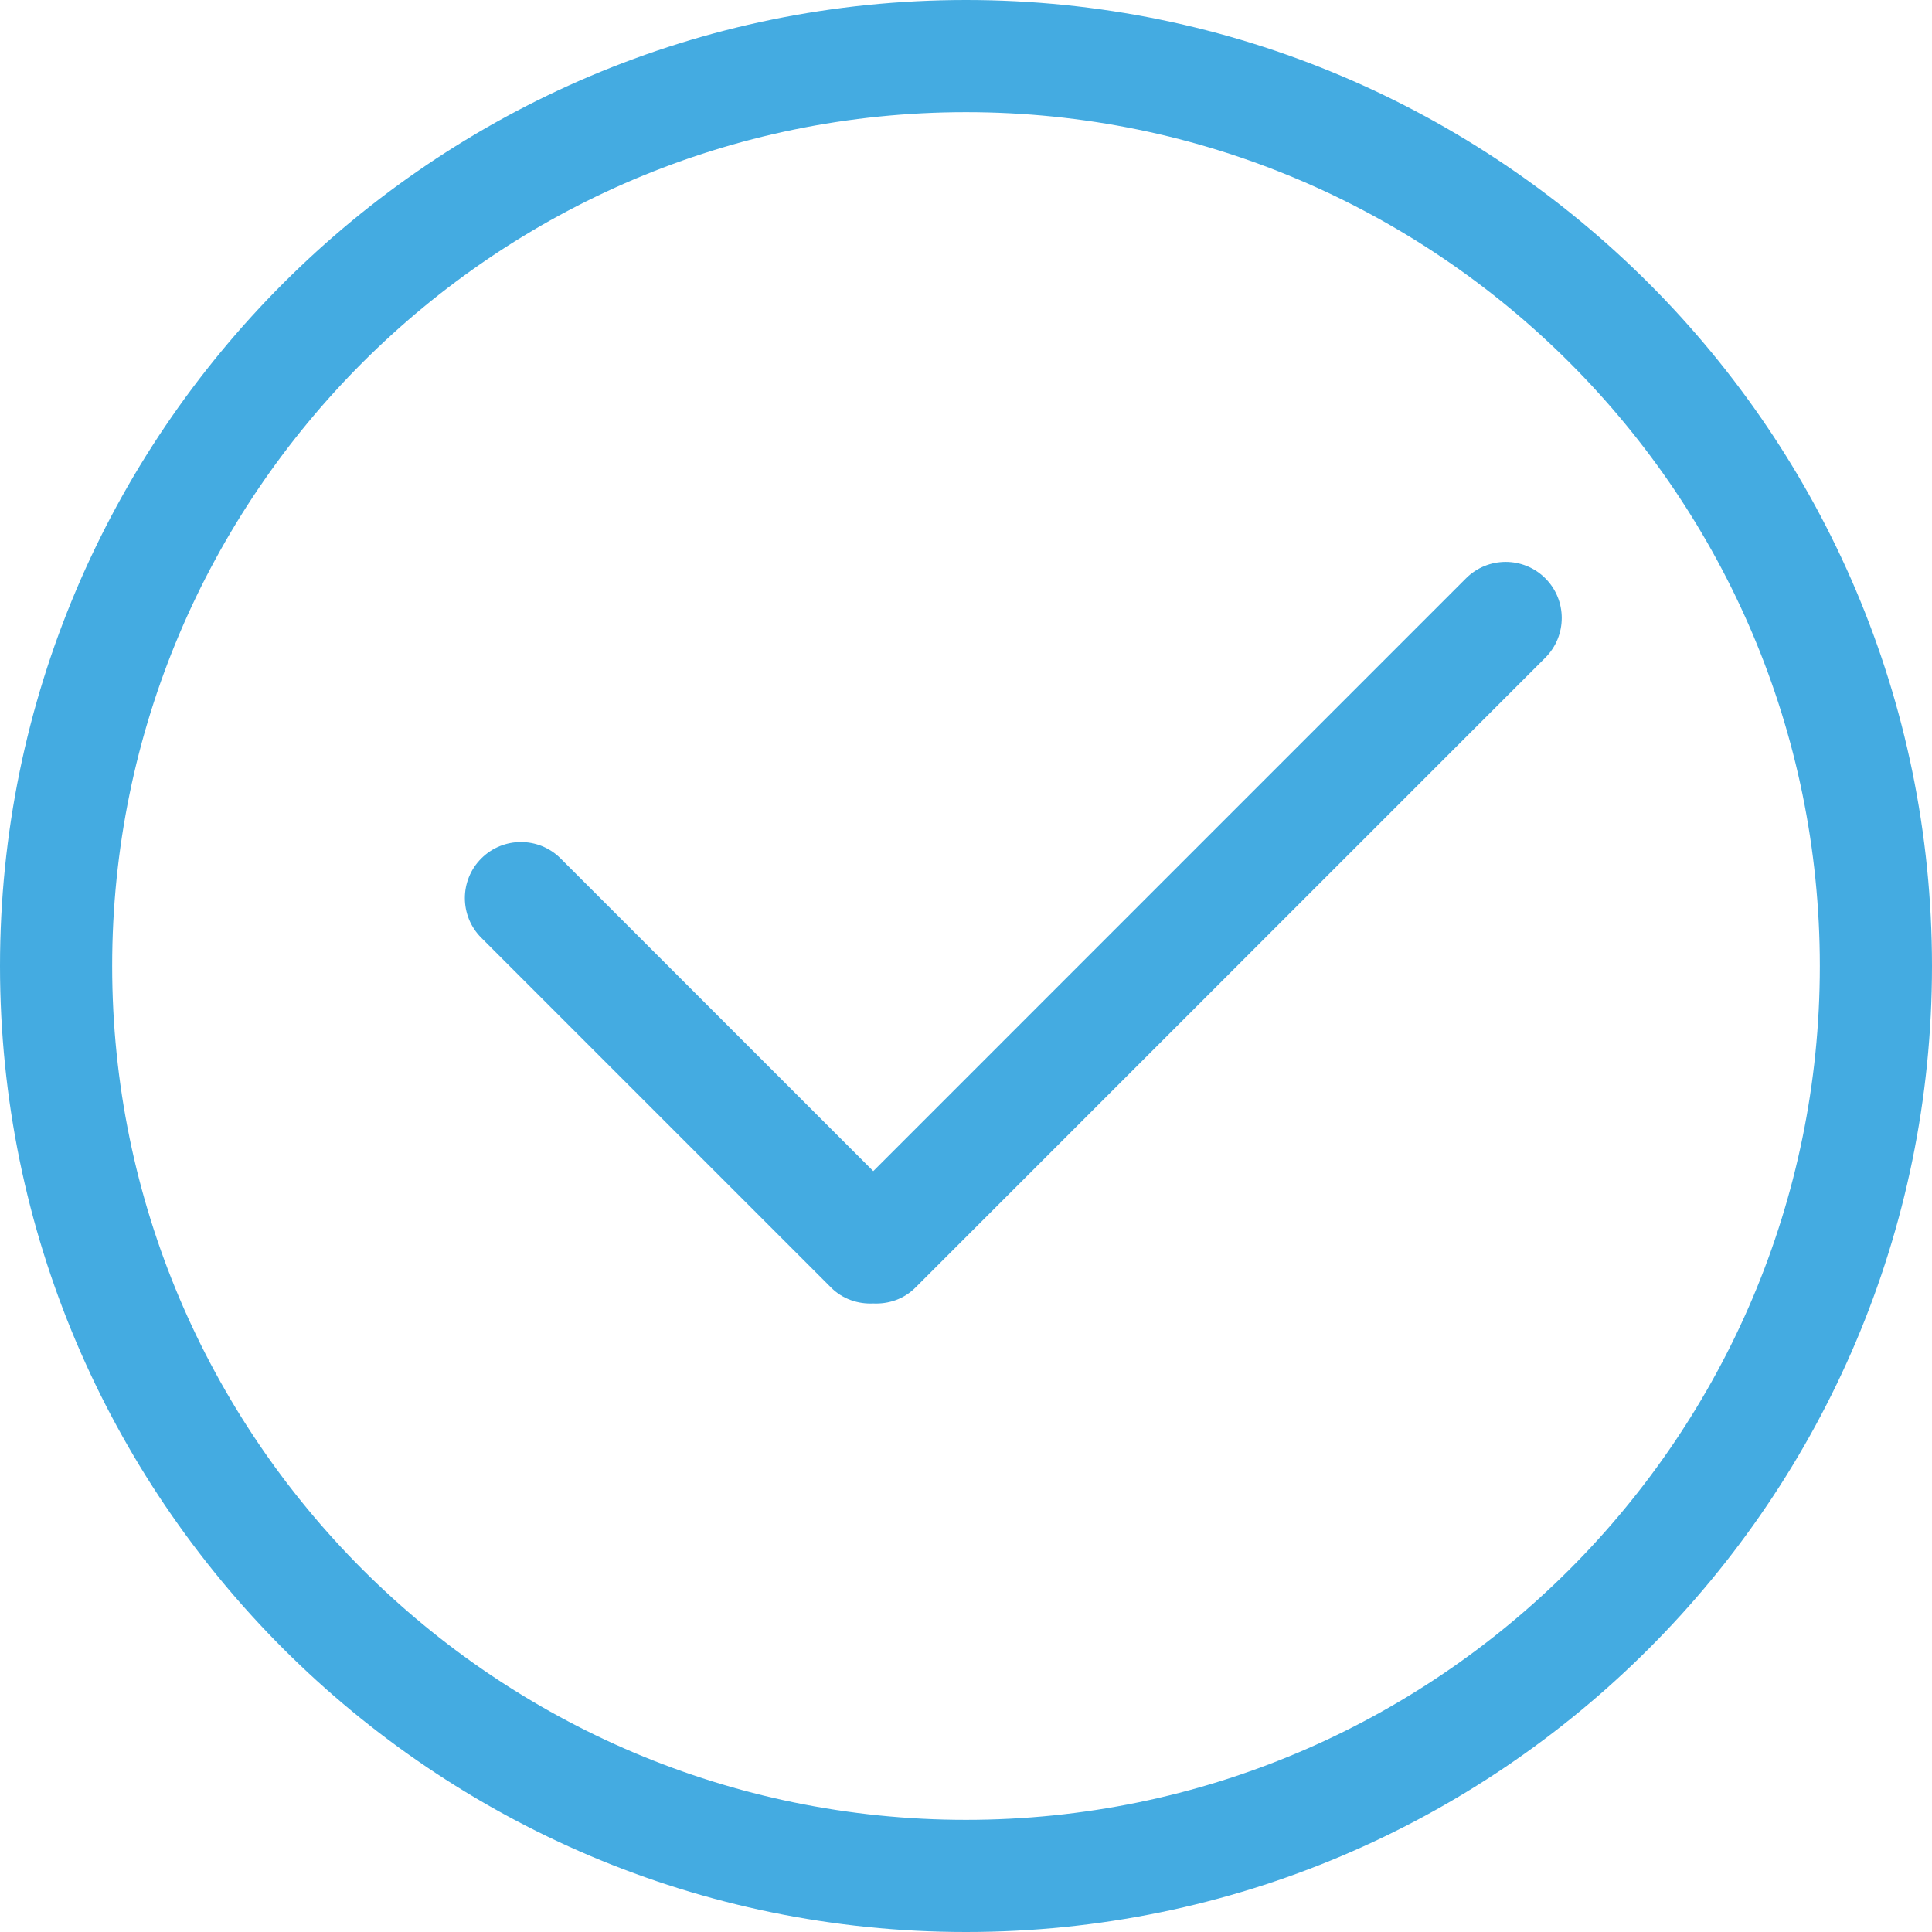
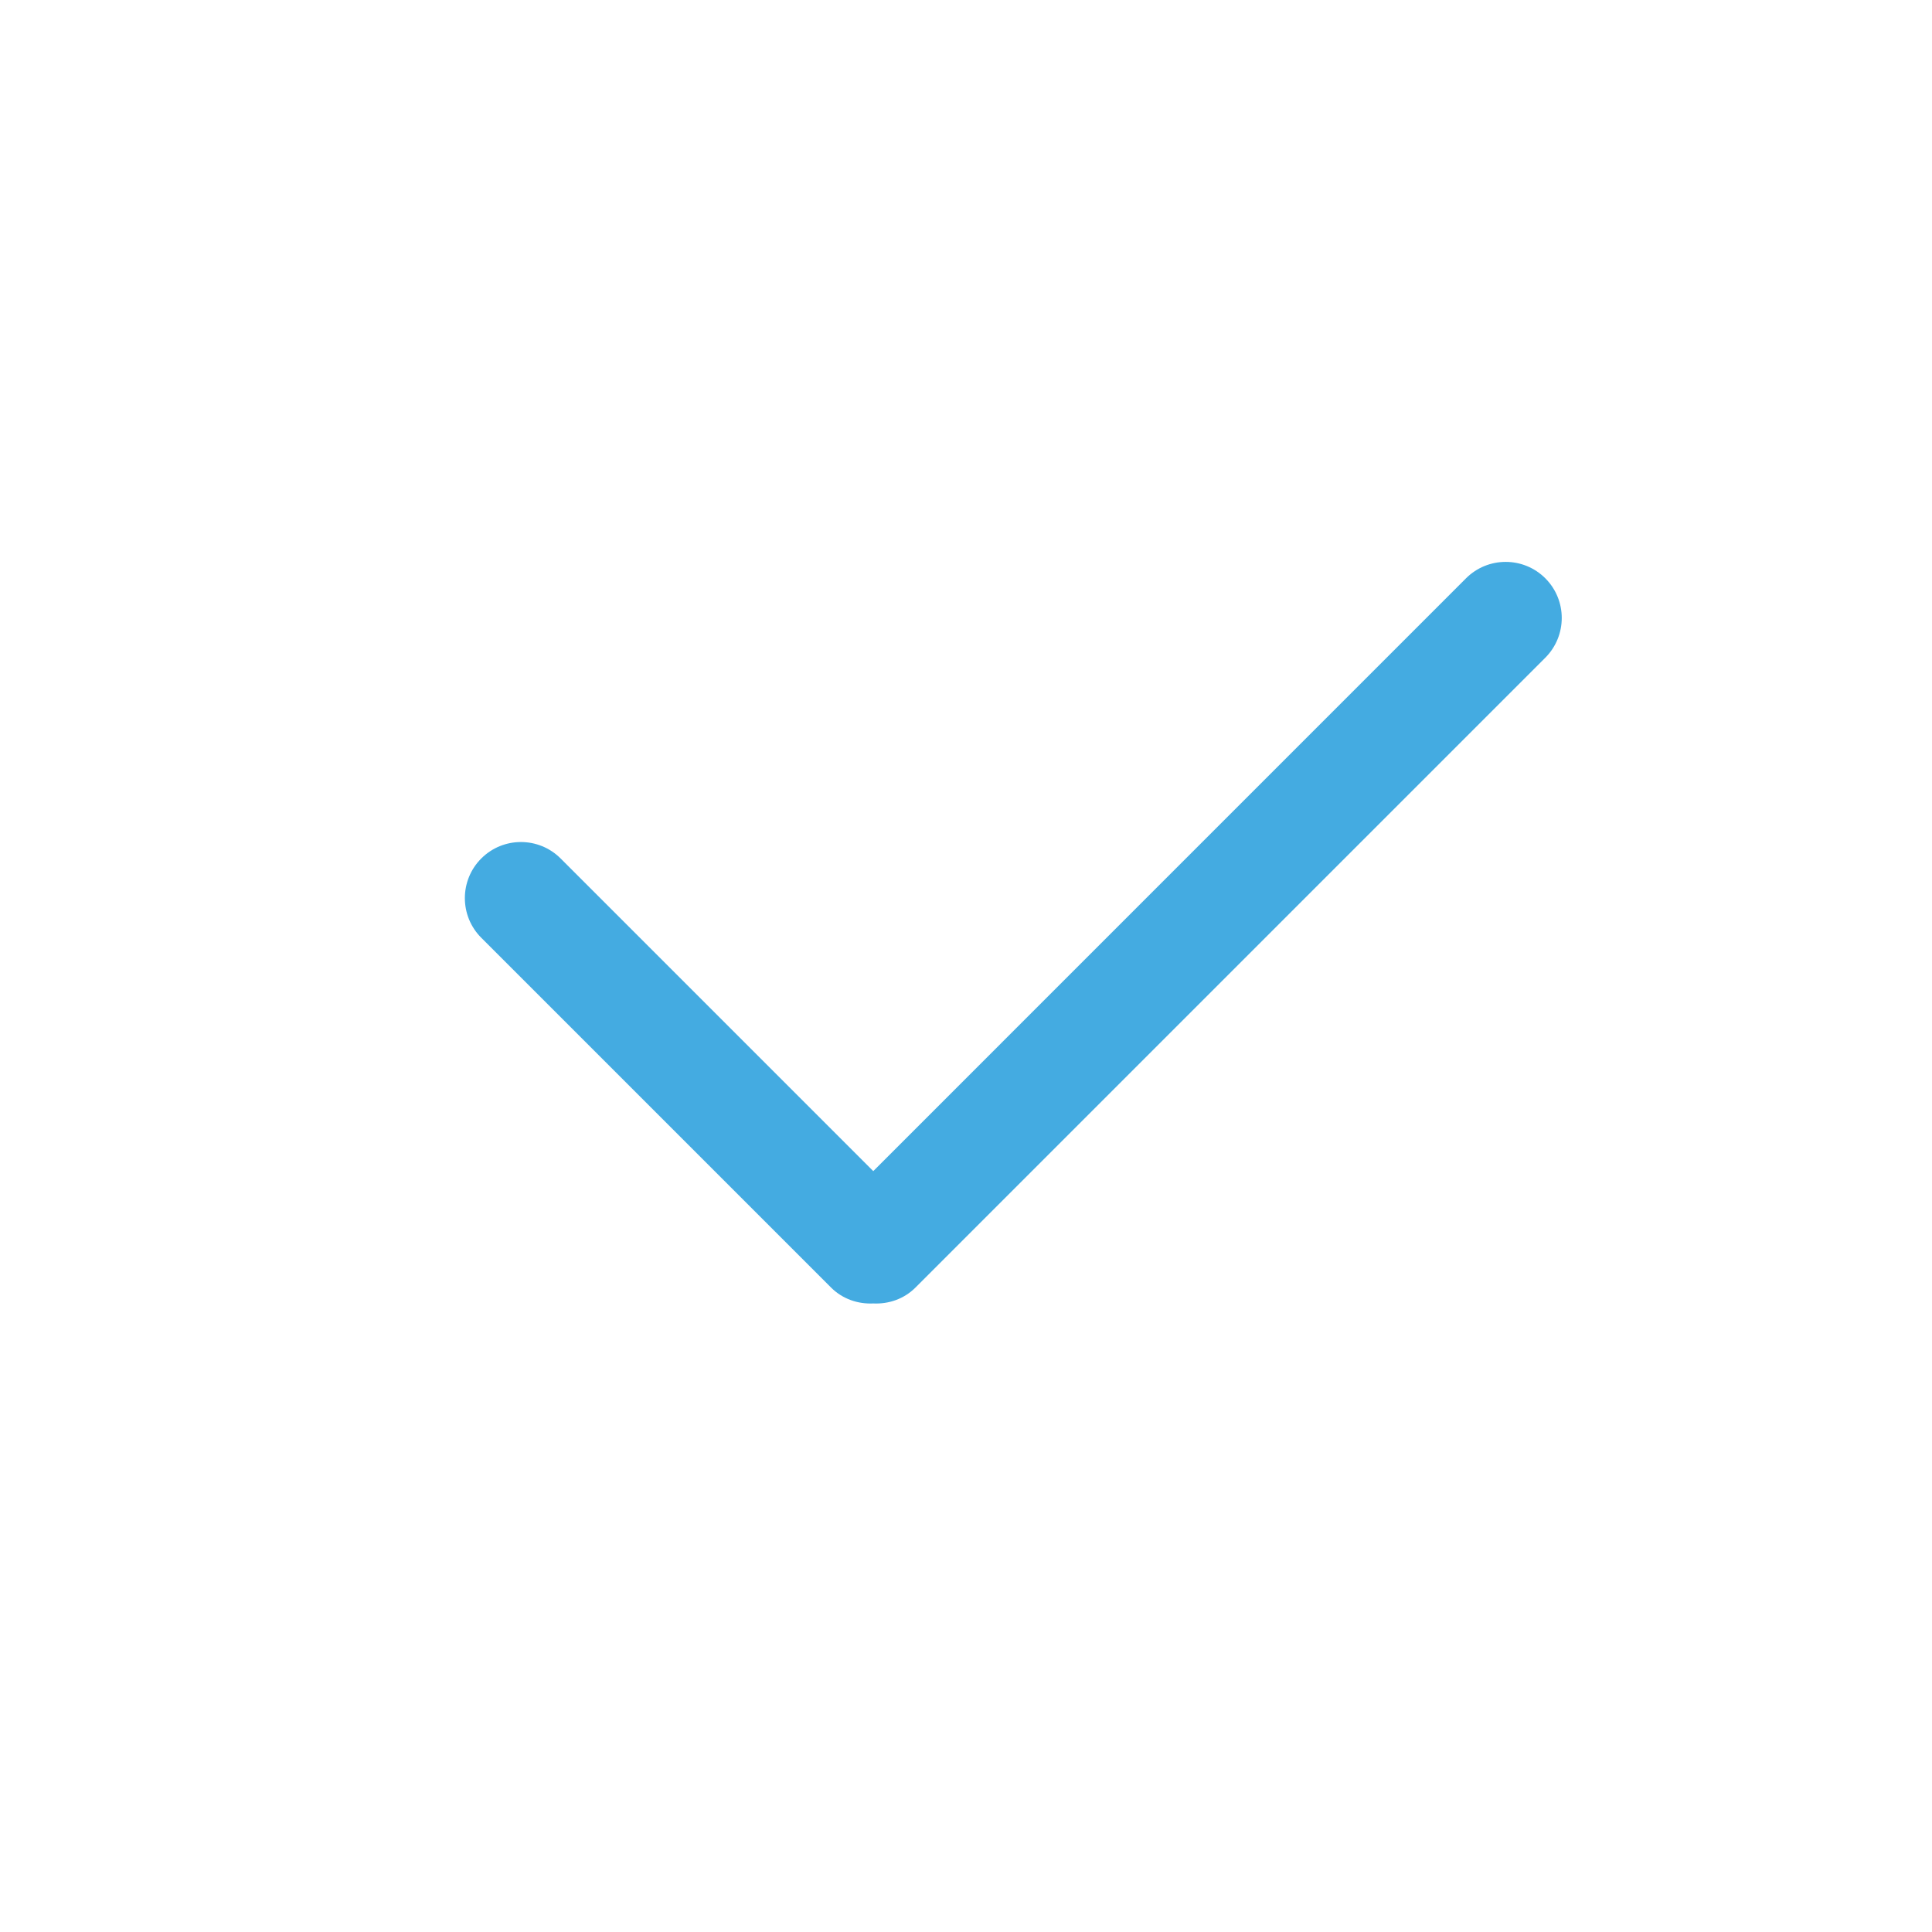
<svg xmlns="http://www.w3.org/2000/svg" version="1.2" baseProfile="tiny" id="Режим_изоляции" x="0px" y="0px" viewBox="0 0 36 36" overflow="visible" xml:space="preserve">
  <path fill="#44ABE1" d="M28.795,10.776c-0.408-0.408-1.07-0.408-1.478,0L16.272,21.822l-5.826-5.826  c-0.408-0.408-1.07-0.408-1.478,0c-0.408,0.408-0.408,1.07,0,1.478l6.517,6.517c0.216,0.216,0.503,0.31,0.787,0.297  c0.284,0.013,0.57-0.08,0.787-0.297l11.736-11.736C29.203,11.846,29.203,11.184,28.795,10.776z" />
-   <path fill="#44ABE1" d="M18,0C8.075,0,0,8.075,0,18s8.075,18,18,18s18-8.075,18-18S27.925,0,18,0z M18,33.91  C9.227,33.91,2.09,26.773,2.09,18S9.227,2.09,18,2.09S33.91,9.227,33.91,18S26.773,33.91,18,33.91z" />
</svg>